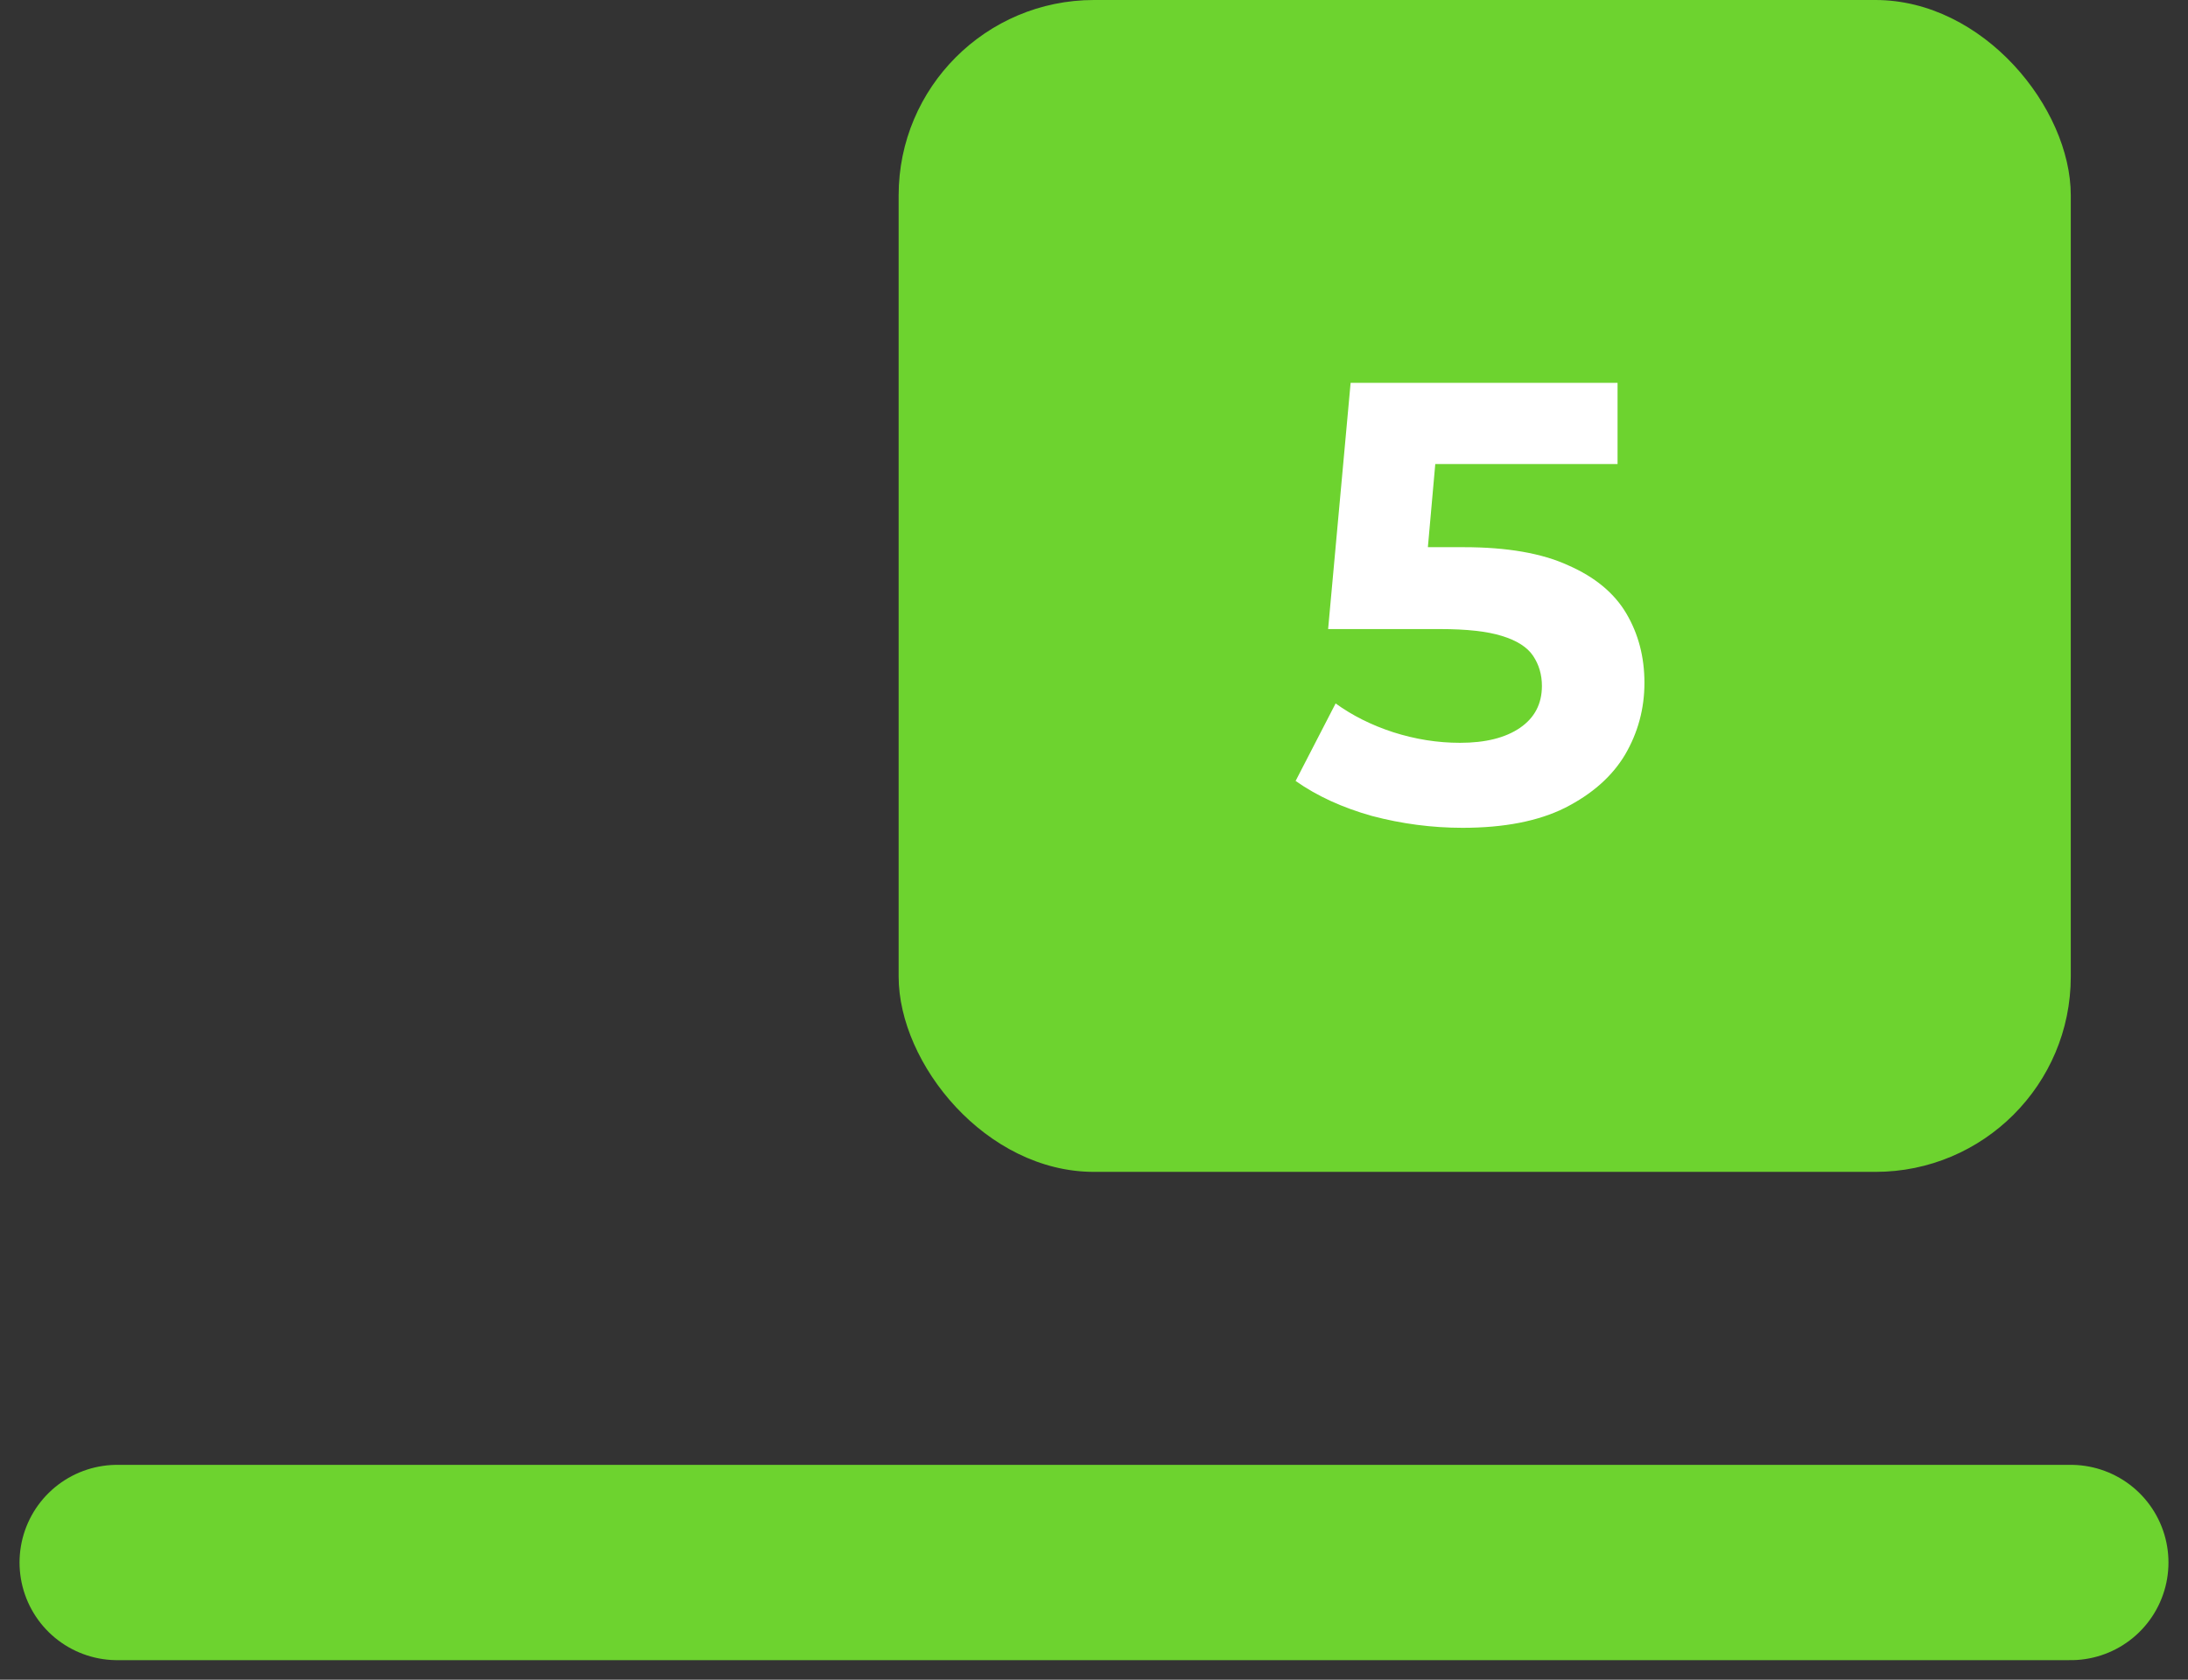
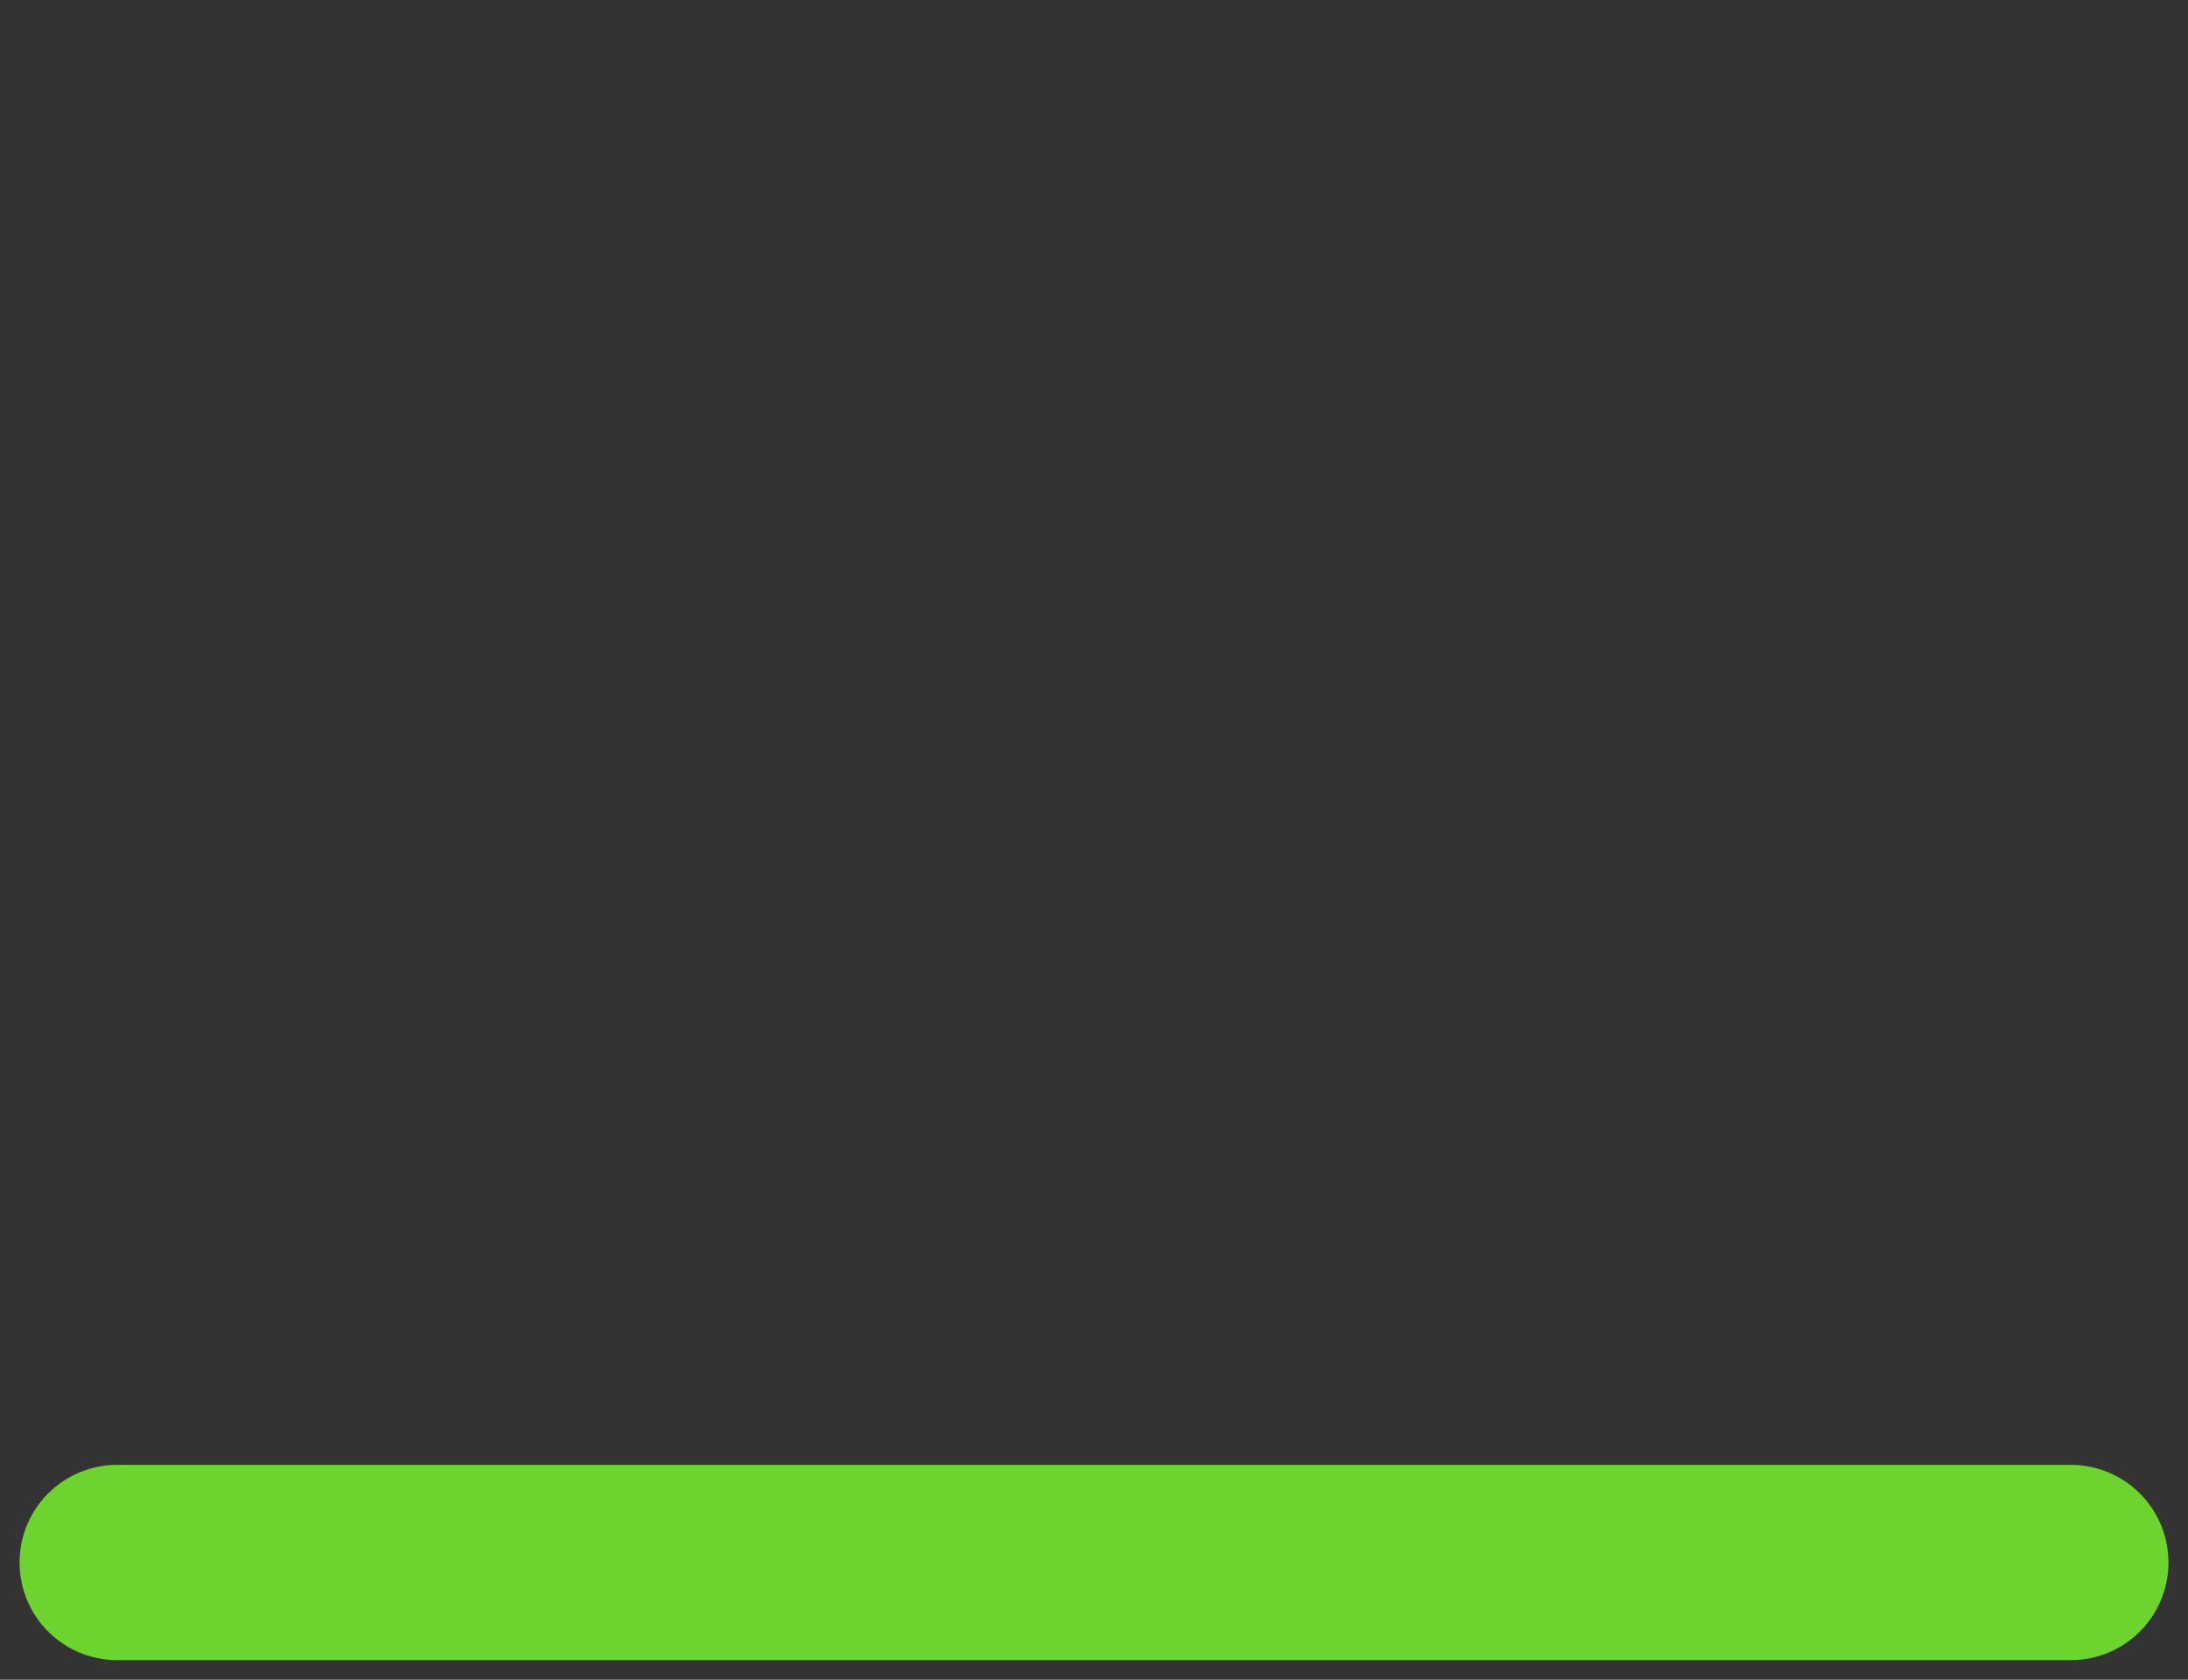
<svg xmlns="http://www.w3.org/2000/svg" width="56" height="43" viewBox="0 0 56 43" fill="none">
  <rect x="0" y="0" width="56" height="43" fill="#333333" stroke="none" />
  <path d="M3 40H53" stroke="#6DD32F" stroke-width="5" stroke-linecap="round" />
-   <rect x="23" width="30" height="30" rx="5" fill="#6DD32F" />
-   <path d="M37.432 21.192C36.653 21.192 35.88 21.091 35.112 20.888C34.355 20.675 33.704 20.376 33.16 19.992L34.184 18.008C34.611 18.317 35.101 18.563 35.656 18.744C36.221 18.925 36.792 19.016 37.368 19.016C38.019 19.016 38.531 18.888 38.904 18.632C39.277 18.376 39.464 18.019 39.464 17.56C39.464 17.272 39.389 17.016 39.24 16.792C39.091 16.568 38.824 16.397 38.44 16.28C38.067 16.163 37.539 16.104 36.856 16.104H33.992L34.568 9.8H41.4V11.88H35.496L36.84 10.696L36.44 15.192L35.096 14.008H37.464C38.573 14.008 39.464 14.163 40.136 14.472C40.819 14.771 41.315 15.181 41.624 15.704C41.933 16.227 42.088 16.819 42.088 17.48C42.088 18.141 41.923 18.755 41.592 19.32C41.261 19.875 40.749 20.328 40.056 20.68C39.373 21.021 38.499 21.192 37.432 21.192Z" fill="white" />
</svg>